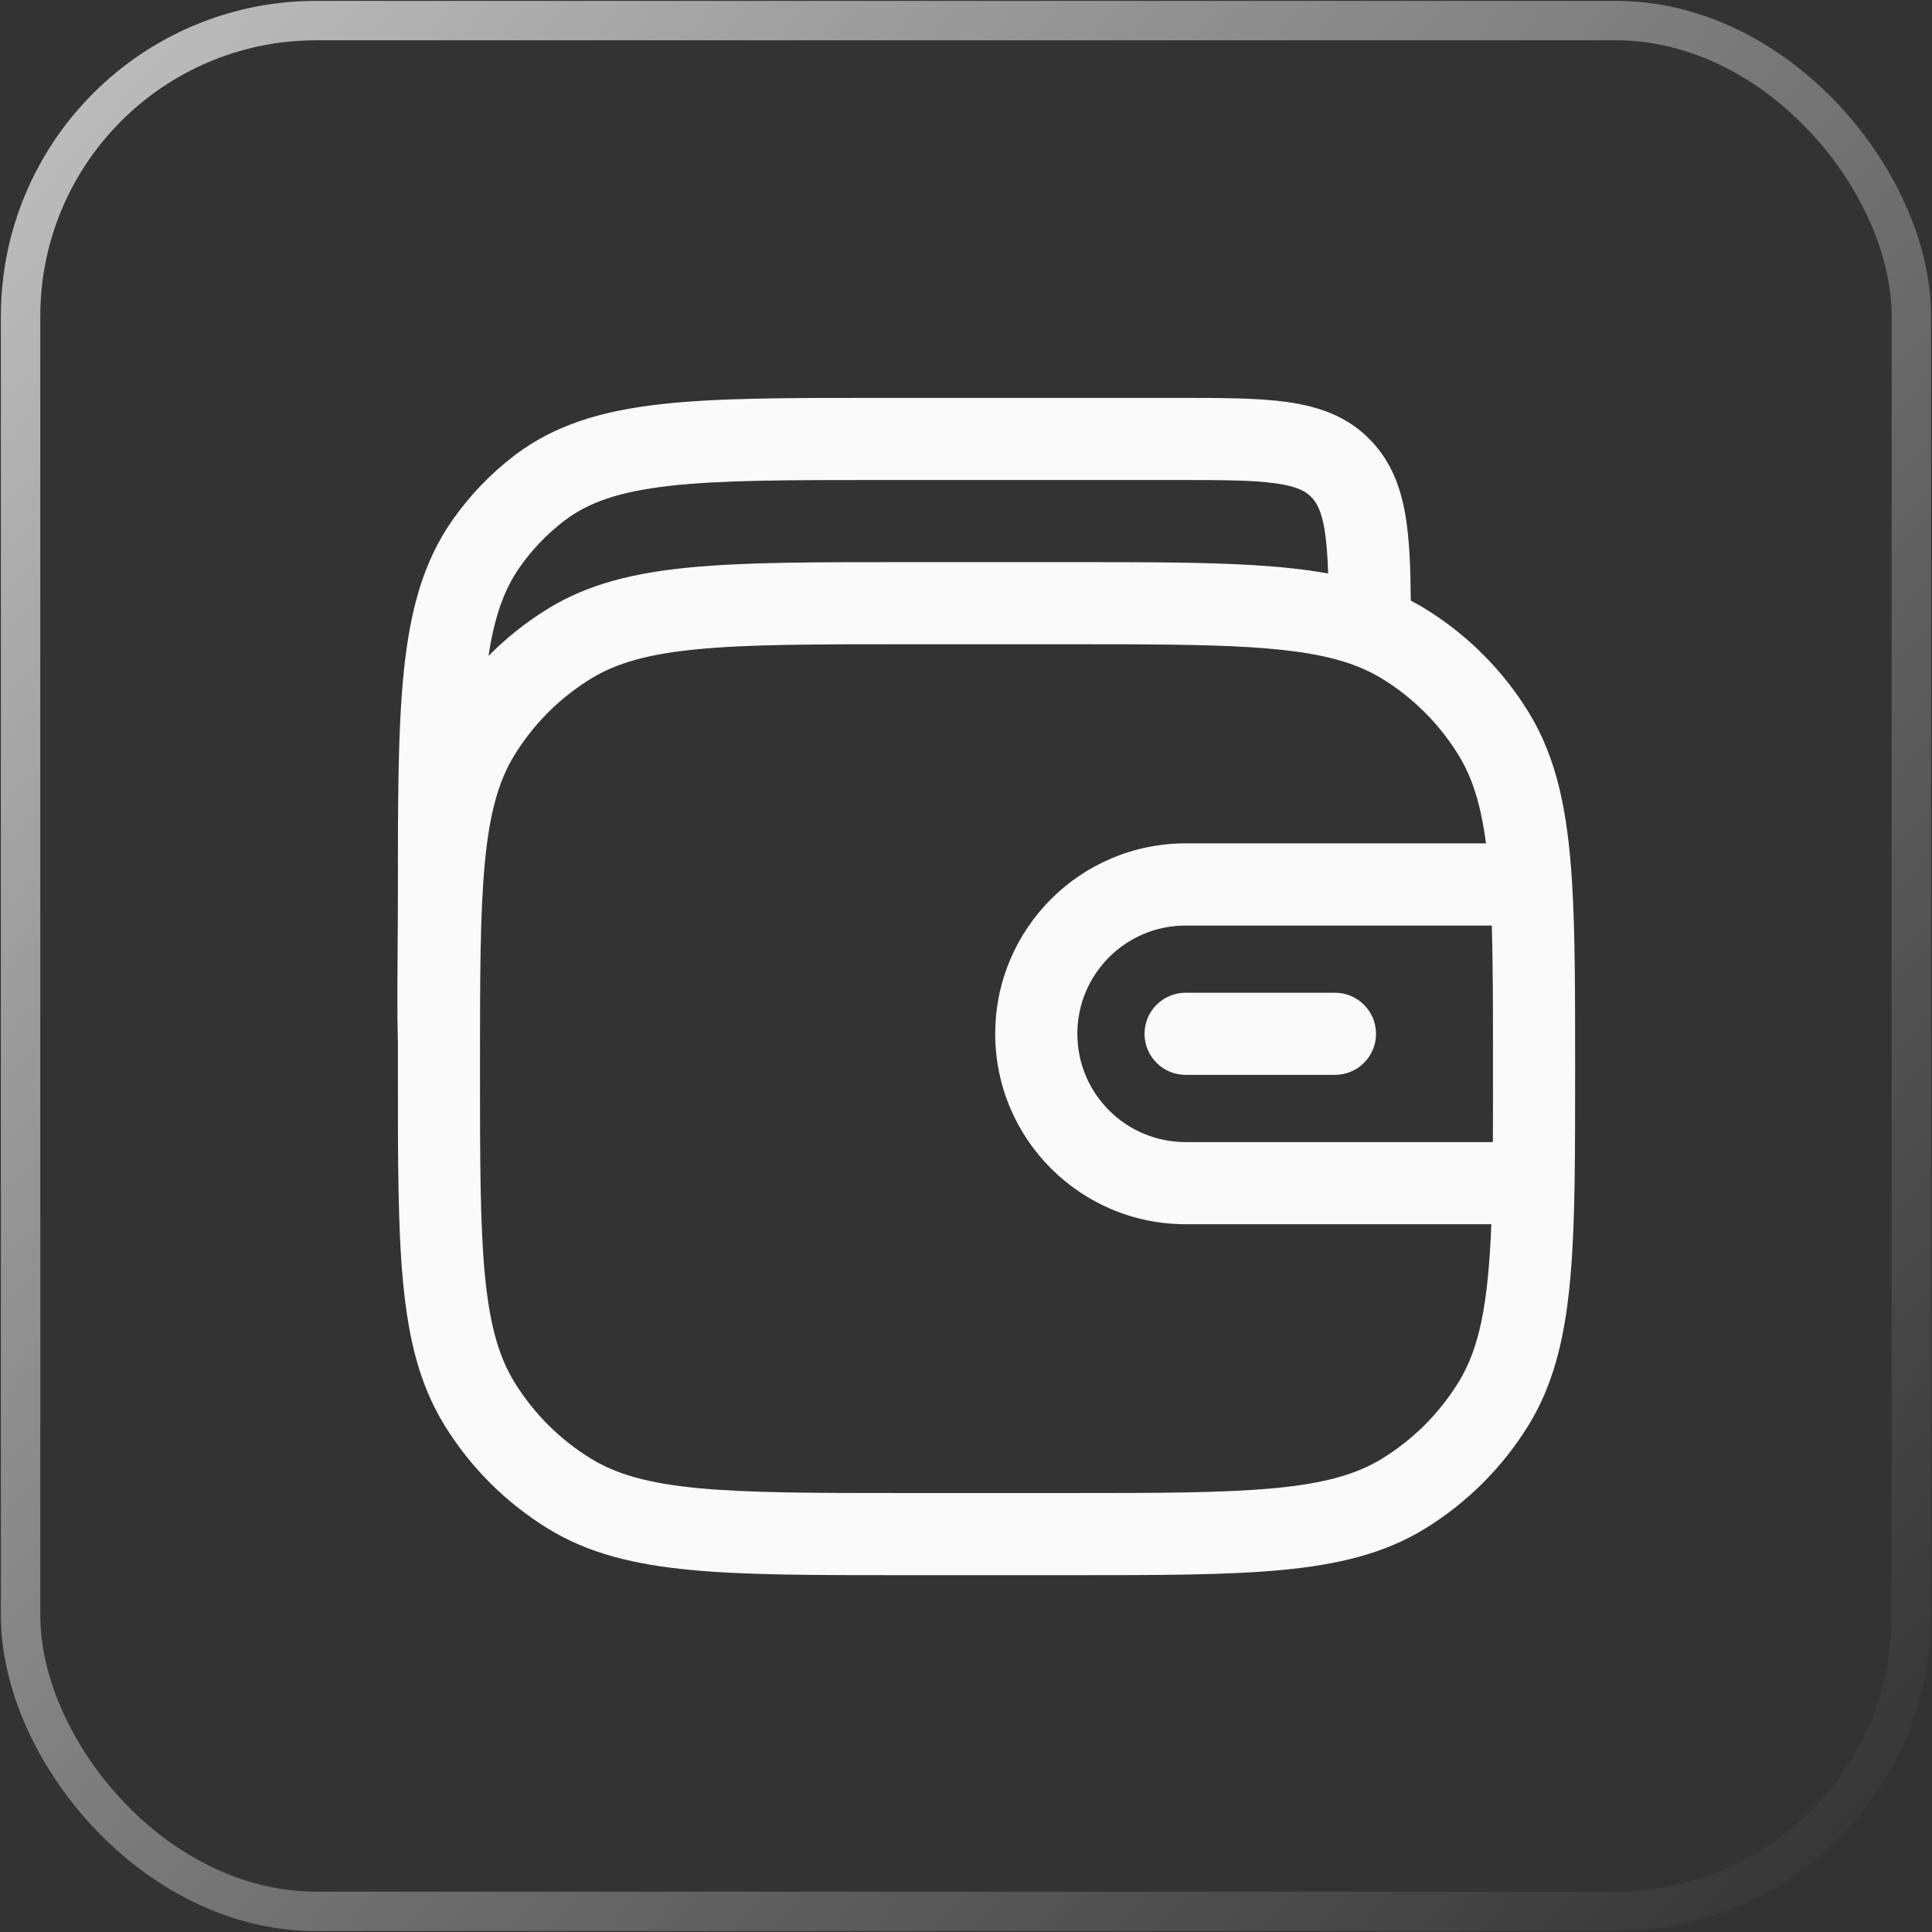
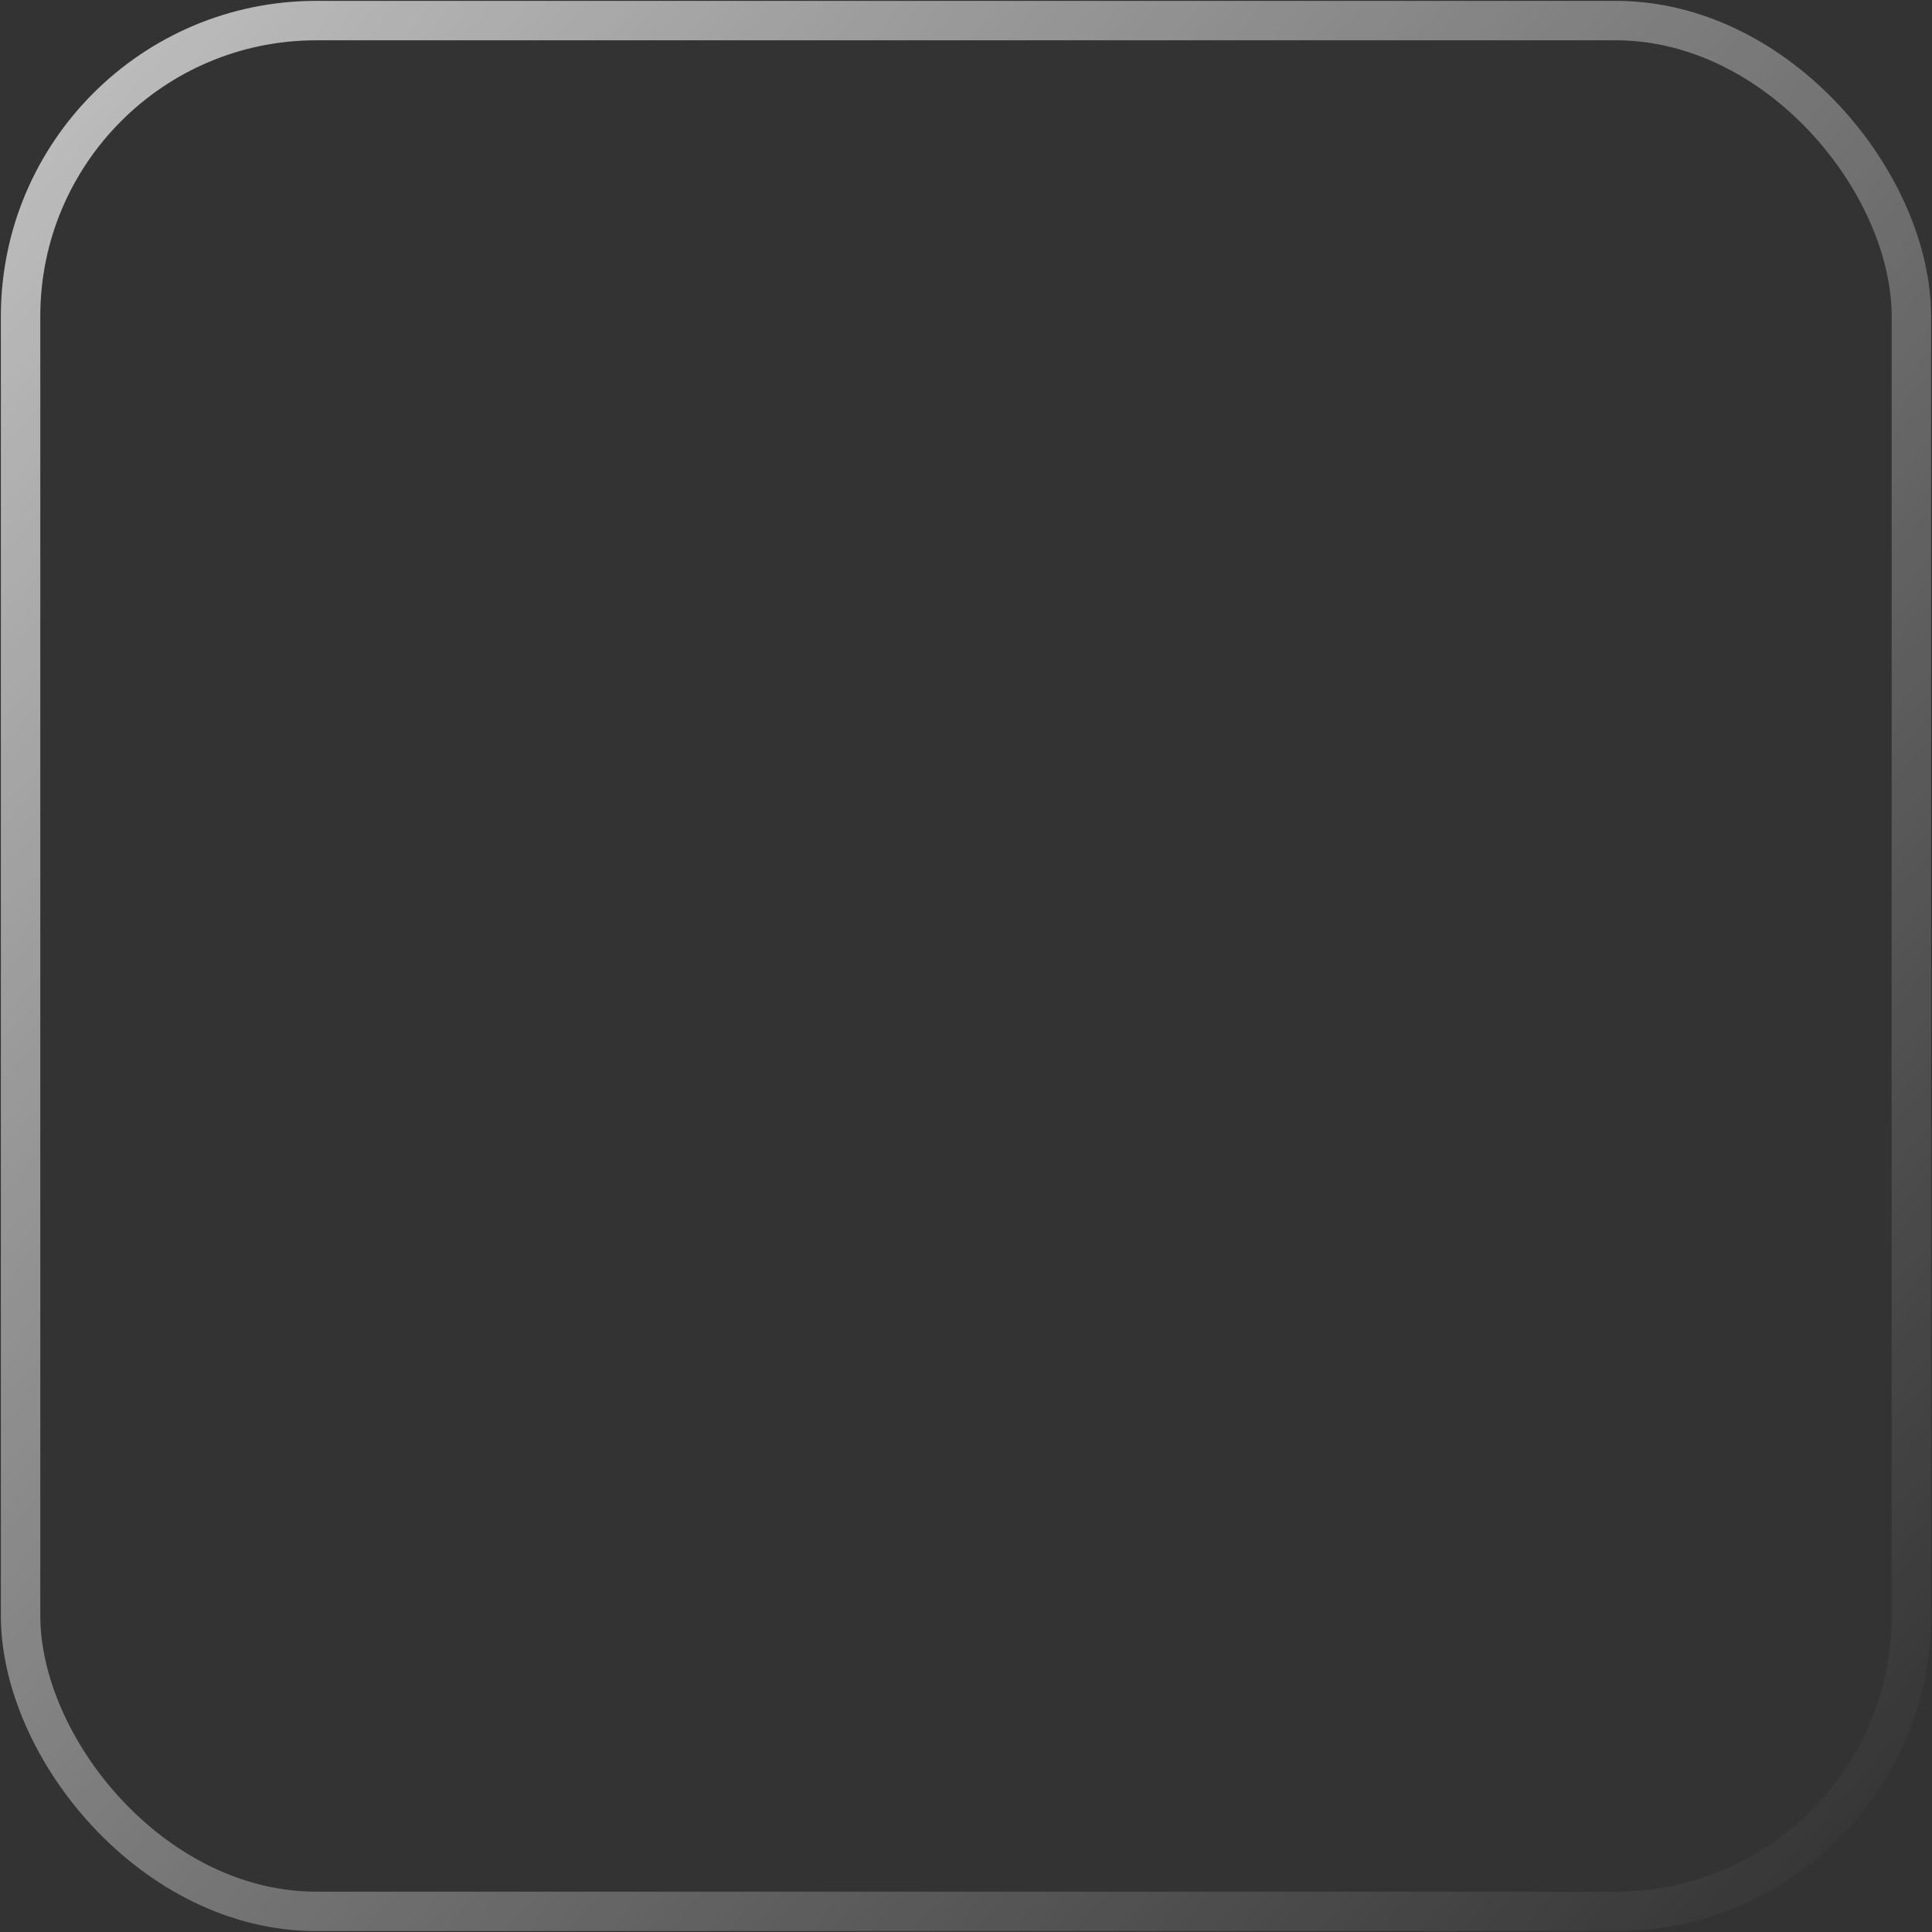
<svg xmlns="http://www.w3.org/2000/svg" width="49" height="49" viewBox="0 0 49 49" fill="none">
  <rect x="0" y="0" width="49" height="49" fill="#333333" stroke="none" />
  <rect x="0.522" y="0.522" width="47.955" height="47.955" rx="7.5" stroke="url(#paint0_linear_3323_640)" />
-   <path d="M30.07 25.178C29.495 25.178 29.028 25.644 29.028 26.22C29.028 26.795 29.495 27.261 30.07 27.261H33.858C34.433 27.261 34.899 26.795 34.899 26.22C34.899 25.644 34.433 25.178 33.858 25.178H30.07Z" fill="#FAFAFA" />
-   <path fill-rule="evenodd" clip-rule="evenodd" d="M35.641 13.045C35.748 13.662 35.774 14.395 35.781 15.233C35.902 15.296 36.02 15.363 36.136 15.434C37.211 16.092 38.114 16.996 38.773 18.07C39.498 19.253 39.761 20.624 39.87 22.367C39.949 23.635 39.949 25.177 39.949 27.071V27.11C39.949 28.196 39.949 29.163 39.935 30.024C39.891 32.702 39.717 34.595 38.773 36.137C38.114 37.211 37.211 38.114 36.136 38.773C35.11 39.402 33.946 39.682 32.525 39.817C31.13 39.95 29.384 39.95 27.158 39.95H22.882C20.655 39.95 18.91 39.95 17.515 39.817C16.094 39.682 14.93 39.402 13.904 38.773C12.829 38.114 11.926 37.211 11.267 36.137C10.638 35.111 10.358 33.947 10.223 32.525C10.09 31.131 10.091 29.385 10.091 27.158L10.091 26.428C10.072 25.742 10.078 24.974 10.084 24.147C10.087 23.711 10.091 23.258 10.091 22.792L10.091 22.732C10.091 20.354 10.09 18.488 10.244 17.006C10.401 15.496 10.728 14.264 11.464 13.207C11.909 12.569 12.449 12.006 13.064 11.539C14.09 10.763 15.29 10.417 16.753 10.252C18.18 10.091 19.976 10.091 22.251 10.091L29.845 10.091C30.954 10.091 31.894 10.091 32.644 10.196C33.444 10.308 34.179 10.557 34.766 11.17C35.277 11.702 35.518 12.344 35.641 13.045ZM29.772 12.174C30.974 12.174 31.767 12.176 32.355 12.259C32.908 12.336 33.123 12.466 33.263 12.612C33.393 12.748 33.51 12.952 33.588 13.403C33.641 13.705 33.67 14.074 33.685 14.546C33.112 14.441 32.493 14.377 31.819 14.335C30.555 14.257 29.02 14.257 27.135 14.257H22.882C20.655 14.257 18.91 14.257 17.515 14.39C16.094 14.525 14.93 14.805 13.904 15.434C13.35 15.773 12.843 16.177 12.39 16.635C12.543 15.625 12.792 14.945 13.173 14.398C13.495 13.937 13.883 13.533 14.322 13.2C14.93 12.739 15.712 12.466 16.987 12.322C18.284 12.176 19.962 12.174 22.316 12.174H29.772ZM14.992 17.21C15.636 16.816 16.443 16.584 17.712 16.464C18.997 16.341 20.643 16.34 22.937 16.34H27.103C29.026 16.34 30.498 16.341 31.691 16.414C32.882 16.488 33.715 16.631 34.372 16.881C34.617 16.974 34.84 17.083 35.048 17.21C35.842 17.697 36.51 18.364 36.996 19.159C37.339 19.718 37.557 20.397 37.688 21.39H30.07C27.403 21.39 25.241 23.553 25.241 26.22C25.241 28.887 27.403 31.049 30.07 31.049H37.824C37.743 33.077 37.522 34.19 36.996 35.048C36.51 35.842 35.842 36.51 35.048 36.997C34.404 37.391 33.596 37.623 32.328 37.743C31.043 37.865 29.396 37.867 27.103 37.867H22.937C20.643 37.867 18.997 37.865 17.712 37.743C16.443 37.623 15.636 37.391 14.992 36.997C14.198 36.51 13.53 35.842 13.043 35.048C12.649 34.404 12.418 33.597 12.297 32.328C12.175 31.043 12.174 29.397 12.174 27.103C12.174 24.81 12.175 23.163 12.297 21.879C12.418 20.61 12.649 19.802 13.043 19.159C13.53 18.364 14.198 17.697 14.992 17.21ZM27.324 26.22C27.324 24.703 28.553 23.474 30.07 23.474H37.835C37.866 24.479 37.866 25.665 37.866 27.103C37.866 27.776 37.866 28.394 37.863 28.966H30.07C28.553 28.966 27.324 27.736 27.324 26.22Z" fill="#FAFAFA" />
  <defs>
    <linearGradient id="paint0_linear_3323_640" x1="-27.059" y1="-9.873" x2="66.163" y2="72.933" gradientUnits="userSpaceOnUse">
      <stop stop-color="white" />
      <stop offset="0.364" stop-color="white" stop-opacity="0.5" />
      <stop offset="0.758" stop-color="white" stop-opacity="0" />
      <stop offset="1" stop-color="white" />
    </linearGradient>
  </defs>
</svg>